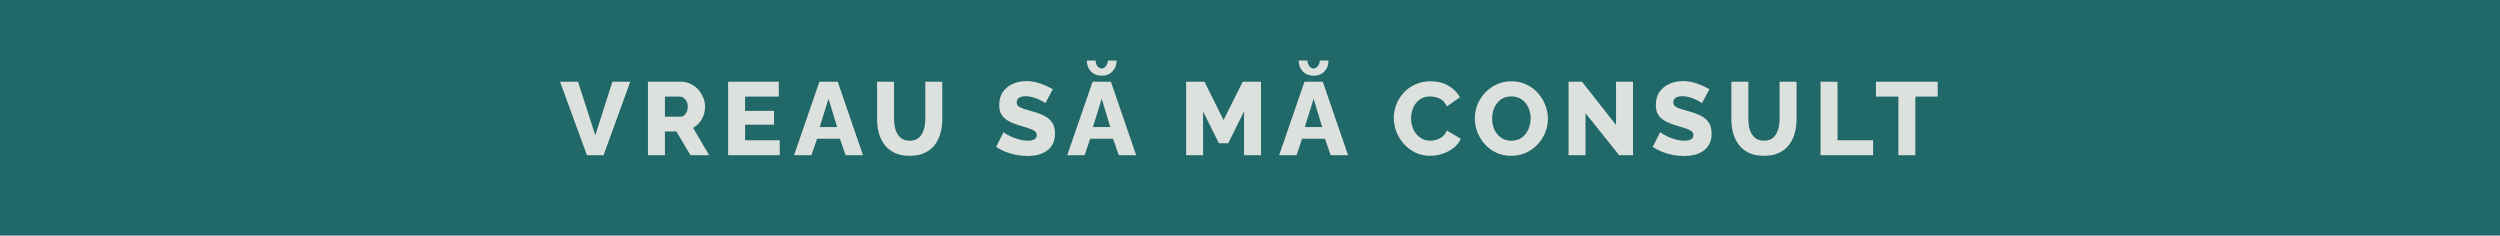
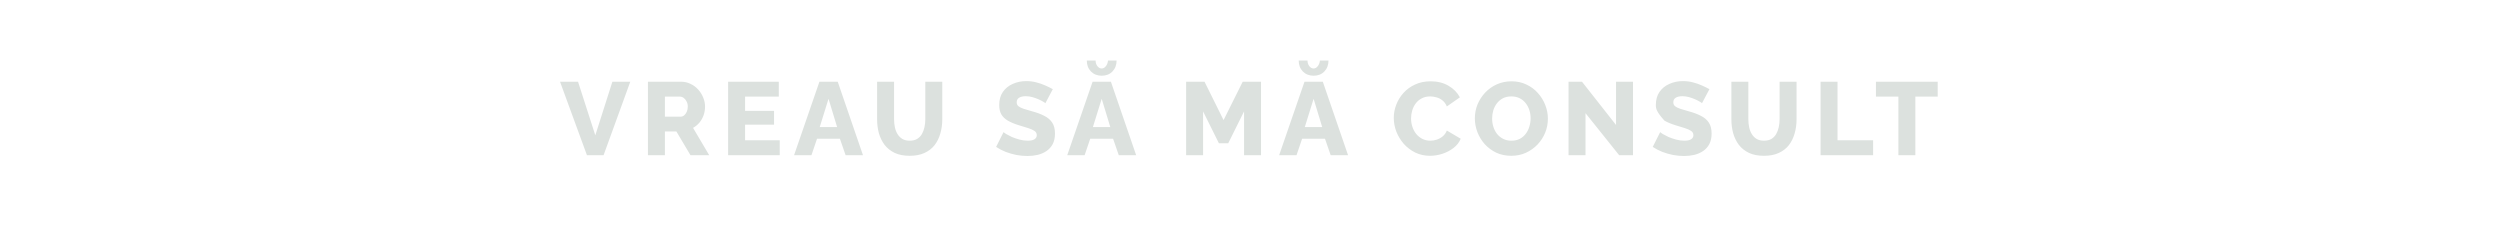
<svg xmlns="http://www.w3.org/2000/svg" width="870" height="82" viewBox="0 0 870 82" fill="none">
-   <rect width="870" height="82" fill="#216869" />
-   <path d="M201.156 28.44L207.168 47.088L213.108 28.44H219.336L210.048 54H204.252L194.892 28.44H201.156ZM225.486 54V28.44H237.006C238.206 28.44 239.31 28.692 240.318 29.196C241.35 29.676 242.238 30.336 242.982 31.176C243.726 31.992 244.302 32.916 244.71 33.948C245.142 34.98 245.358 36.024 245.358 37.08C245.358 38.136 245.19 39.144 244.854 40.104C244.518 41.04 244.038 41.892 243.414 42.66C242.79 43.404 242.046 44.016 241.182 44.496L246.798 54H240.282L235.386 45.756H231.39V54H225.486ZM231.39 40.608H236.79C237.27 40.608 237.69 40.464 238.05 40.176C238.434 39.864 238.746 39.444 238.986 38.916C239.226 38.388 239.346 37.776 239.346 37.08C239.346 36.384 239.202 35.784 238.914 35.28C238.65 34.752 238.314 34.344 237.906 34.056C237.498 33.768 237.066 33.624 236.61 33.624H231.39V40.608ZM271.347 48.816V54H253.383V28.44H271.023V33.624H259.287V38.592H269.367V43.38H259.287V48.816H271.347ZM285.158 28.44H291.53L300.314 54H294.266L292.286 48.276H284.33L282.386 54H276.338L285.158 28.44ZM291.314 44.208L288.326 34.38L285.266 44.208H291.314ZM316.571 54.216C314.531 54.216 312.791 53.88 311.351 53.208C309.911 52.512 308.735 51.576 307.823 50.4C306.935 49.2 306.275 47.844 305.843 46.332C305.435 44.796 305.231 43.188 305.231 41.508V28.44H311.135V41.508C311.135 42.468 311.231 43.404 311.423 44.316C311.615 45.204 311.927 45.996 312.359 46.692C312.791 47.388 313.343 47.94 314.015 48.348C314.711 48.756 315.563 48.96 316.571 48.96C317.603 48.96 318.467 48.756 319.163 48.348C319.859 47.916 320.411 47.352 320.819 46.656C321.227 45.936 321.527 45.132 321.719 44.244C321.911 43.356 322.007 42.444 322.007 41.508V28.44H327.911V41.508C327.911 43.284 327.683 44.94 327.227 46.476C326.795 48.012 326.123 49.368 325.211 50.544C324.299 51.696 323.123 52.596 321.683 53.244C320.267 53.892 318.563 54.216 316.571 54.216ZM363.784 35.928C363.712 35.808 363.46 35.628 363.028 35.388C362.596 35.124 362.056 34.848 361.408 34.56C360.76 34.272 360.052 34.02 359.284 33.804C358.516 33.588 357.748 33.48 356.98 33.48C355.972 33.48 355.192 33.66 354.64 34.02C354.088 34.356 353.812 34.884 353.812 35.604C353.812 36.18 354.016 36.636 354.424 36.972C354.856 37.308 355.468 37.608 356.26 37.872C357.052 38.112 358.024 38.4 359.176 38.736C360.808 39.168 362.224 39.696 363.424 40.32C364.624 40.92 365.536 41.7 366.16 42.66C366.808 43.62 367.132 44.892 367.132 46.476C367.132 47.916 366.868 49.14 366.34 50.148C365.812 51.132 365.092 51.936 364.18 52.56C363.292 53.16 362.272 53.604 361.12 53.892C359.968 54.156 358.78 54.288 357.556 54.288C356.308 54.288 355.024 54.168 353.704 53.928C352.408 53.664 351.16 53.304 349.96 52.848C348.76 52.368 347.656 51.792 346.648 51.12L349.24 45.972C349.336 46.092 349.648 46.32 350.176 46.656C350.704 46.968 351.352 47.304 352.12 47.664C352.912 48 353.788 48.3 354.748 48.564C355.708 48.828 356.68 48.96 357.664 48.96C358.72 48.96 359.5 48.792 360.004 48.456C360.532 48.12 360.796 47.652 360.796 47.052C360.796 46.404 360.52 45.9 359.968 45.54C359.44 45.18 358.708 44.856 357.772 44.568C356.86 44.28 355.804 43.956 354.604 43.596C353.044 43.116 351.748 42.576 350.716 41.976C349.708 41.376 348.952 40.644 348.448 39.78C347.968 38.916 347.728 37.836 347.728 36.54C347.728 34.74 348.148 33.228 348.988 32.004C349.852 30.756 351.004 29.82 352.444 29.196C353.884 28.548 355.456 28.224 357.16 28.224C358.36 28.224 359.512 28.368 360.616 28.656C361.744 28.944 362.788 29.304 363.748 29.736C364.732 30.168 365.608 30.6 366.376 31.032L363.784 35.928ZM380.223 28.44H386.595L395.379 54H389.331L387.351 48.276H379.395L377.451 54H371.403L380.223 28.44ZM386.379 44.208L383.391 34.38L380.331 44.208H386.379ZM383.391 23.832C383.943 23.832 384.423 23.568 384.831 23.04C385.263 22.512 385.515 21.852 385.587 21.06H388.575C388.575 22.596 388.095 23.868 387.135 24.876C386.175 25.86 384.927 26.352 383.391 26.352C381.879 26.352 380.631 25.86 379.647 24.876C378.687 23.868 378.207 22.596 378.207 21.06H381.267C381.267 21.804 381.471 22.452 381.879 23.004C382.311 23.556 382.815 23.832 383.391 23.832ZM432.929 54V38.772L427.421 49.86H424.181L418.673 38.772V54H412.769V28.44H419.177L425.801 41.796L432.461 28.44H438.833V54H432.929ZM453.965 28.44H460.337L469.121 54H463.073L461.093 48.276H453.137L451.193 54H445.145L453.965 28.44ZM460.121 44.208L457.133 34.38L454.073 44.208H460.121ZM457.133 23.832C457.685 23.832 458.165 23.568 458.573 23.04C459.005 22.512 459.257 21.852 459.329 21.06H462.317C462.317 22.596 461.837 23.868 460.877 24.876C459.917 25.86 458.669 26.352 457.133 26.352C455.621 26.352 454.373 25.86 453.389 24.876C452.429 23.868 451.949 22.596 451.949 21.06H455.009C455.009 21.804 455.213 22.452 455.621 23.004C456.053 23.556 456.557 23.832 457.133 23.832ZM485.035 41.004C485.035 39.444 485.323 37.92 485.899 36.432C486.475 34.92 487.315 33.552 488.419 32.328C489.523 31.104 490.867 30.132 492.451 29.412C494.035 28.668 495.835 28.296 497.851 28.296C500.251 28.296 502.327 28.812 504.079 29.844C505.855 30.876 507.175 32.22 508.039 33.876L503.503 37.044C503.119 36.132 502.603 35.424 501.955 34.92C501.331 34.416 500.635 34.068 499.867 33.876C499.123 33.66 498.403 33.552 497.707 33.552C496.579 33.552 495.595 33.78 494.755 34.236C493.915 34.668 493.219 35.256 492.667 36C492.115 36.744 491.707 37.572 491.443 38.484C491.179 39.396 491.047 40.308 491.047 41.22C491.047 42.228 491.203 43.2 491.515 44.136C491.827 45.072 492.271 45.9 492.847 46.62C493.447 47.34 494.167 47.916 495.007 48.348C495.847 48.756 496.771 48.96 497.779 48.96C498.499 48.96 499.231 48.84 499.975 48.6C500.719 48.36 501.403 47.988 502.027 47.484C502.675 46.956 503.167 46.272 503.503 45.432L508.327 48.276C507.823 49.524 506.995 50.592 505.843 51.48C504.691 52.368 503.383 53.052 501.919 53.532C500.479 53.988 499.051 54.216 497.635 54.216C495.787 54.216 494.083 53.844 492.523 53.1C490.987 52.332 489.655 51.324 488.527 50.076C487.423 48.804 486.559 47.388 485.935 45.828C485.335 44.244 485.035 42.636 485.035 41.004ZM525.921 54.216C524.001 54.216 522.261 53.856 520.701 53.136C519.165 52.392 517.833 51.408 516.705 50.184C515.601 48.936 514.749 47.544 514.149 46.008C513.549 44.448 513.249 42.84 513.249 41.184C513.249 39.48 513.561 37.86 514.185 36.324C514.833 34.788 515.721 33.42 516.849 32.22C518.001 30.996 519.357 30.036 520.917 29.34C522.477 28.644 524.181 28.296 526.029 28.296C527.925 28.296 529.641 28.668 531.177 29.412C532.737 30.132 534.069 31.116 535.173 32.364C536.301 33.612 537.165 35.016 537.765 36.576C538.365 38.112 538.665 39.684 538.665 41.292C538.665 42.996 538.353 44.616 537.729 46.152C537.105 47.688 536.217 49.068 535.065 50.292C533.913 51.492 532.557 52.452 530.997 53.172C529.461 53.868 527.769 54.216 525.921 54.216ZM519.261 41.256C519.261 42.24 519.405 43.2 519.693 44.136C519.981 45.048 520.401 45.864 520.953 46.584C521.529 47.304 522.237 47.88 523.077 48.312C523.917 48.744 524.877 48.96 525.957 48.96C527.085 48.96 528.069 48.744 528.909 48.312C529.749 47.856 530.445 47.256 530.997 46.512C531.549 45.768 531.957 44.94 532.221 44.028C532.509 43.092 532.653 42.144 532.653 41.184C532.653 40.2 532.509 39.252 532.221 38.34C531.933 37.428 531.501 36.612 530.925 35.892C530.349 35.148 529.641 34.572 528.801 34.164C527.961 33.756 527.013 33.552 525.957 33.552C524.829 33.552 523.845 33.768 523.005 34.2C522.189 34.632 521.493 35.22 520.917 35.964C520.365 36.684 519.945 37.512 519.657 38.448C519.393 39.36 519.261 40.296 519.261 41.256ZM551.76 39.384V54H545.856V28.44H550.536L562.38 43.488V28.44H568.284V54H563.46L551.76 39.384ZM592.289 35.928C592.217 35.808 591.965 35.628 591.533 35.388C591.101 35.124 590.561 34.848 589.913 34.56C589.265 34.272 588.557 34.02 587.789 33.804C587.021 33.588 586.253 33.48 585.485 33.48C584.477 33.48 583.697 33.66 583.145 34.02C582.593 34.356 582.317 34.884 582.317 35.604C582.317 36.18 582.521 36.636 582.929 36.972C583.361 37.308 583.973 37.608 584.765 37.872C585.557 38.112 586.529 38.4 587.681 38.736C589.313 39.168 590.729 39.696 591.929 40.32C593.129 40.92 594.041 41.7 594.665 42.66C595.313 43.62 595.637 44.892 595.637 46.476C595.637 47.916 595.373 49.14 594.845 50.148C594.317 51.132 593.597 51.936 592.685 52.56C591.797 53.16 590.777 53.604 589.625 53.892C588.473 54.156 587.285 54.288 586.061 54.288C584.813 54.288 583.529 54.168 582.209 53.928C580.913 53.664 579.665 53.304 578.465 52.848C577.265 52.368 576.161 51.792 575.153 51.12L577.745 45.972C577.841 46.092 578.153 46.32 578.681 46.656C579.209 46.968 579.857 47.304 580.625 47.664C581.417 48 582.293 48.3 583.253 48.564C584.213 48.828 585.185 48.96 586.169 48.96C587.225 48.96 588.005 48.792 588.509 48.456C589.037 48.12 589.301 47.652 589.301 47.052C589.301 46.404 589.025 45.9 588.473 45.54C587.945 45.18 587.213 44.856 586.277 44.568C585.365 44.28 584.309 43.956 583.109 43.596C581.549 43.116 580.253 42.576 579.221 41.976C578.213 41.376 577.457 40.644 576.953 39.78C576.473 38.916 576.233 37.836 576.233 36.54C576.233 34.74 576.653 33.228 577.493 32.004C578.357 30.756 579.509 29.82 580.949 29.196C582.389 28.548 583.961 28.224 585.665 28.224C586.865 28.224 588.017 28.368 589.121 28.656C590.249 28.944 591.293 29.304 592.253 29.736C593.237 30.168 594.113 30.6 594.881 31.032L592.289 35.928ZM613.861 54.216C611.821 54.216 610.081 53.88 608.641 53.208C607.201 52.512 606.025 51.576 605.113 50.4C604.225 49.2 603.565 47.844 603.133 46.332C602.725 44.796 602.521 43.188 602.521 41.508V28.44H608.425V41.508C608.425 42.468 608.521 43.404 608.713 44.316C608.905 45.204 609.217 45.996 609.649 46.692C610.081 47.388 610.633 47.94 611.305 48.348C612.001 48.756 612.853 48.96 613.861 48.96C614.893 48.96 615.757 48.756 616.453 48.348C617.149 47.916 617.701 47.352 618.109 46.656C618.517 45.936 618.817 45.132 619.009 44.244C619.201 43.356 619.297 42.444 619.297 41.508V28.44H625.201V41.508C625.201 43.284 624.973 44.94 624.517 46.476C624.085 48.012 623.413 49.368 622.501 50.544C621.589 51.696 620.413 52.596 618.973 53.244C617.557 53.892 615.853 54.216 613.861 54.216ZM633.556 54V28.44H639.46V48.816H651.844V54H633.556ZM674.319 33.624H666.543V54H660.639V33.624H652.827V28.44H674.319V33.624Z" fill="#DCE1DE" />
+   <path d="M201.156 28.44L207.168 47.088L213.108 28.44H219.336L210.048 54H204.252L194.892 28.44H201.156ZM225.486 54V28.44H237.006C238.206 28.44 239.31 28.692 240.318 29.196C241.35 29.676 242.238 30.336 242.982 31.176C243.726 31.992 244.302 32.916 244.71 33.948C245.142 34.98 245.358 36.024 245.358 37.08C245.358 38.136 245.19 39.144 244.854 40.104C244.518 41.04 244.038 41.892 243.414 42.66C242.79 43.404 242.046 44.016 241.182 44.496L246.798 54H240.282L235.386 45.756H231.39V54H225.486ZM231.39 40.608H236.79C237.27 40.608 237.69 40.464 238.05 40.176C238.434 39.864 238.746 39.444 238.986 38.916C239.226 38.388 239.346 37.776 239.346 37.08C239.346 36.384 239.202 35.784 238.914 35.28C238.65 34.752 238.314 34.344 237.906 34.056C237.498 33.768 237.066 33.624 236.61 33.624H231.39V40.608ZM271.347 48.816V54H253.383V28.44H271.023V33.624H259.287V38.592H269.367V43.38H259.287V48.816H271.347ZM285.158 28.44H291.53L300.314 54H294.266L292.286 48.276H284.33L282.386 54H276.338L285.158 28.44ZM291.314 44.208L288.326 34.38L285.266 44.208H291.314ZM316.571 54.216C314.531 54.216 312.791 53.88 311.351 53.208C309.911 52.512 308.735 51.576 307.823 50.4C306.935 49.2 306.275 47.844 305.843 46.332C305.435 44.796 305.231 43.188 305.231 41.508V28.44H311.135V41.508C311.135 42.468 311.231 43.404 311.423 44.316C311.615 45.204 311.927 45.996 312.359 46.692C312.791 47.388 313.343 47.94 314.015 48.348C314.711 48.756 315.563 48.96 316.571 48.96C317.603 48.96 318.467 48.756 319.163 48.348C319.859 47.916 320.411 47.352 320.819 46.656C321.227 45.936 321.527 45.132 321.719 44.244C321.911 43.356 322.007 42.444 322.007 41.508V28.44H327.911V41.508C327.911 43.284 327.683 44.94 327.227 46.476C326.795 48.012 326.123 49.368 325.211 50.544C324.299 51.696 323.123 52.596 321.683 53.244C320.267 53.892 318.563 54.216 316.571 54.216ZM363.784 35.928C363.712 35.808 363.46 35.628 363.028 35.388C362.596 35.124 362.056 34.848 361.408 34.56C360.76 34.272 360.052 34.02 359.284 33.804C358.516 33.588 357.748 33.48 356.98 33.48C355.972 33.48 355.192 33.66 354.64 34.02C354.088 34.356 353.812 34.884 353.812 35.604C353.812 36.18 354.016 36.636 354.424 36.972C354.856 37.308 355.468 37.608 356.26 37.872C357.052 38.112 358.024 38.4 359.176 38.736C360.808 39.168 362.224 39.696 363.424 40.32C364.624 40.92 365.536 41.7 366.16 42.66C366.808 43.62 367.132 44.892 367.132 46.476C367.132 47.916 366.868 49.14 366.34 50.148C365.812 51.132 365.092 51.936 364.18 52.56C363.292 53.16 362.272 53.604 361.12 53.892C359.968 54.156 358.78 54.288 357.556 54.288C356.308 54.288 355.024 54.168 353.704 53.928C352.408 53.664 351.16 53.304 349.96 52.848C348.76 52.368 347.656 51.792 346.648 51.12L349.24 45.972C349.336 46.092 349.648 46.32 350.176 46.656C350.704 46.968 351.352 47.304 352.12 47.664C352.912 48 353.788 48.3 354.748 48.564C355.708 48.828 356.68 48.96 357.664 48.96C358.72 48.96 359.5 48.792 360.004 48.456C360.532 48.12 360.796 47.652 360.796 47.052C360.796 46.404 360.52 45.9 359.968 45.54C359.44 45.18 358.708 44.856 357.772 44.568C356.86 44.28 355.804 43.956 354.604 43.596C353.044 43.116 351.748 42.576 350.716 41.976C349.708 41.376 348.952 40.644 348.448 39.78C347.968 38.916 347.728 37.836 347.728 36.54C347.728 34.74 348.148 33.228 348.988 32.004C349.852 30.756 351.004 29.82 352.444 29.196C353.884 28.548 355.456 28.224 357.16 28.224C358.36 28.224 359.512 28.368 360.616 28.656C361.744 28.944 362.788 29.304 363.748 29.736C364.732 30.168 365.608 30.6 366.376 31.032L363.784 35.928ZM380.223 28.44H386.595L395.379 54H389.331L387.351 48.276H379.395L377.451 54H371.403L380.223 28.44ZM386.379 44.208L383.391 34.38L380.331 44.208H386.379ZM383.391 23.832C383.943 23.832 384.423 23.568 384.831 23.04C385.263 22.512 385.515 21.852 385.587 21.06H388.575C388.575 22.596 388.095 23.868 387.135 24.876C386.175 25.86 384.927 26.352 383.391 26.352C381.879 26.352 380.631 25.86 379.647 24.876C378.687 23.868 378.207 22.596 378.207 21.06H381.267C381.267 21.804 381.471 22.452 381.879 23.004C382.311 23.556 382.815 23.832 383.391 23.832ZM432.929 54V38.772L427.421 49.86H424.181L418.673 38.772V54H412.769V28.44H419.177L425.801 41.796L432.461 28.44H438.833V54H432.929ZM453.965 28.44H460.337L469.121 54H463.073L461.093 48.276H453.137L451.193 54H445.145L453.965 28.44ZM460.121 44.208L457.133 34.38L454.073 44.208H460.121ZM457.133 23.832C457.685 23.832 458.165 23.568 458.573 23.04C459.005 22.512 459.257 21.852 459.329 21.06H462.317C462.317 22.596 461.837 23.868 460.877 24.876C459.917 25.86 458.669 26.352 457.133 26.352C455.621 26.352 454.373 25.86 453.389 24.876C452.429 23.868 451.949 22.596 451.949 21.06H455.009C455.009 21.804 455.213 22.452 455.621 23.004C456.053 23.556 456.557 23.832 457.133 23.832ZM485.035 41.004C485.035 39.444 485.323 37.92 485.899 36.432C486.475 34.92 487.315 33.552 488.419 32.328C489.523 31.104 490.867 30.132 492.451 29.412C494.035 28.668 495.835 28.296 497.851 28.296C500.251 28.296 502.327 28.812 504.079 29.844C505.855 30.876 507.175 32.22 508.039 33.876L503.503 37.044C503.119 36.132 502.603 35.424 501.955 34.92C501.331 34.416 500.635 34.068 499.867 33.876C499.123 33.66 498.403 33.552 497.707 33.552C496.579 33.552 495.595 33.78 494.755 34.236C493.915 34.668 493.219 35.256 492.667 36C492.115 36.744 491.707 37.572 491.443 38.484C491.179 39.396 491.047 40.308 491.047 41.22C491.047 42.228 491.203 43.2 491.515 44.136C491.827 45.072 492.271 45.9 492.847 46.62C493.447 47.34 494.167 47.916 495.007 48.348C495.847 48.756 496.771 48.96 497.779 48.96C498.499 48.96 499.231 48.84 499.975 48.6C500.719 48.36 501.403 47.988 502.027 47.484C502.675 46.956 503.167 46.272 503.503 45.432L508.327 48.276C507.823 49.524 506.995 50.592 505.843 51.48C504.691 52.368 503.383 53.052 501.919 53.532C500.479 53.988 499.051 54.216 497.635 54.216C495.787 54.216 494.083 53.844 492.523 53.1C490.987 52.332 489.655 51.324 488.527 50.076C487.423 48.804 486.559 47.388 485.935 45.828C485.335 44.244 485.035 42.636 485.035 41.004ZM525.921 54.216C524.001 54.216 522.261 53.856 520.701 53.136C519.165 52.392 517.833 51.408 516.705 50.184C515.601 48.936 514.749 47.544 514.149 46.008C513.549 44.448 513.249 42.84 513.249 41.184C513.249 39.48 513.561 37.86 514.185 36.324C514.833 34.788 515.721 33.42 516.849 32.22C518.001 30.996 519.357 30.036 520.917 29.34C522.477 28.644 524.181 28.296 526.029 28.296C527.925 28.296 529.641 28.668 531.177 29.412C532.737 30.132 534.069 31.116 535.173 32.364C536.301 33.612 537.165 35.016 537.765 36.576C538.365 38.112 538.665 39.684 538.665 41.292C538.665 42.996 538.353 44.616 537.729 46.152C537.105 47.688 536.217 49.068 535.065 50.292C533.913 51.492 532.557 52.452 530.997 53.172C529.461 53.868 527.769 54.216 525.921 54.216ZM519.261 41.256C519.261 42.24 519.405 43.2 519.693 44.136C519.981 45.048 520.401 45.864 520.953 46.584C521.529 47.304 522.237 47.88 523.077 48.312C523.917 48.744 524.877 48.96 525.957 48.96C527.085 48.96 528.069 48.744 528.909 48.312C529.749 47.856 530.445 47.256 530.997 46.512C531.549 45.768 531.957 44.94 532.221 44.028C532.509 43.092 532.653 42.144 532.653 41.184C532.653 40.2 532.509 39.252 532.221 38.34C531.933 37.428 531.501 36.612 530.925 35.892C530.349 35.148 529.641 34.572 528.801 34.164C527.961 33.756 527.013 33.552 525.957 33.552C524.829 33.552 523.845 33.768 523.005 34.2C522.189 34.632 521.493 35.22 520.917 35.964C520.365 36.684 519.945 37.512 519.657 38.448C519.393 39.36 519.261 40.296 519.261 41.256ZM551.76 39.384V54H545.856V28.44H550.536L562.38 43.488V28.44H568.284V54H563.46L551.76 39.384ZM592.289 35.928C592.217 35.808 591.965 35.628 591.533 35.388C591.101 35.124 590.561 34.848 589.913 34.56C589.265 34.272 588.557 34.02 587.789 33.804C587.021 33.588 586.253 33.48 585.485 33.48C584.477 33.48 583.697 33.66 583.145 34.02C582.593 34.356 582.317 34.884 582.317 35.604C582.317 36.18 582.521 36.636 582.929 36.972C583.361 37.308 583.973 37.608 584.765 37.872C585.557 38.112 586.529 38.4 587.681 38.736C589.313 39.168 590.729 39.696 591.929 40.32C593.129 40.92 594.041 41.7 594.665 42.66C595.313 43.62 595.637 44.892 595.637 46.476C595.637 47.916 595.373 49.14 594.845 50.148C594.317 51.132 593.597 51.936 592.685 52.56C591.797 53.16 590.777 53.604 589.625 53.892C588.473 54.156 587.285 54.288 586.061 54.288C584.813 54.288 583.529 54.168 582.209 53.928C580.913 53.664 579.665 53.304 578.465 52.848C577.265 52.368 576.161 51.792 575.153 51.12L577.745 45.972C577.841 46.092 578.153 46.32 578.681 46.656C579.209 46.968 579.857 47.304 580.625 47.664C581.417 48 582.293 48.3 583.253 48.564C584.213 48.828 585.185 48.96 586.169 48.96C587.225 48.96 588.005 48.792 588.509 48.456C589.037 48.12 589.301 47.652 589.301 47.052C589.301 46.404 589.025 45.9 588.473 45.54C587.945 45.18 587.213 44.856 586.277 44.568C585.365 44.28 584.309 43.956 583.109 43.596C581.549 43.116 580.253 42.576 579.221 41.976C576.473 38.916 576.233 37.836 576.233 36.54C576.233 34.74 576.653 33.228 577.493 32.004C578.357 30.756 579.509 29.82 580.949 29.196C582.389 28.548 583.961 28.224 585.665 28.224C586.865 28.224 588.017 28.368 589.121 28.656C590.249 28.944 591.293 29.304 592.253 29.736C593.237 30.168 594.113 30.6 594.881 31.032L592.289 35.928ZM613.861 54.216C611.821 54.216 610.081 53.88 608.641 53.208C607.201 52.512 606.025 51.576 605.113 50.4C604.225 49.2 603.565 47.844 603.133 46.332C602.725 44.796 602.521 43.188 602.521 41.508V28.44H608.425V41.508C608.425 42.468 608.521 43.404 608.713 44.316C608.905 45.204 609.217 45.996 609.649 46.692C610.081 47.388 610.633 47.94 611.305 48.348C612.001 48.756 612.853 48.96 613.861 48.96C614.893 48.96 615.757 48.756 616.453 48.348C617.149 47.916 617.701 47.352 618.109 46.656C618.517 45.936 618.817 45.132 619.009 44.244C619.201 43.356 619.297 42.444 619.297 41.508V28.44H625.201V41.508C625.201 43.284 624.973 44.94 624.517 46.476C624.085 48.012 623.413 49.368 622.501 50.544C621.589 51.696 620.413 52.596 618.973 53.244C617.557 53.892 615.853 54.216 613.861 54.216ZM633.556 54V28.44H639.46V48.816H651.844V54H633.556ZM674.319 33.624H666.543V54H660.639V33.624H652.827V28.44H674.319V33.624Z" fill="#DCE1DE" />
</svg>